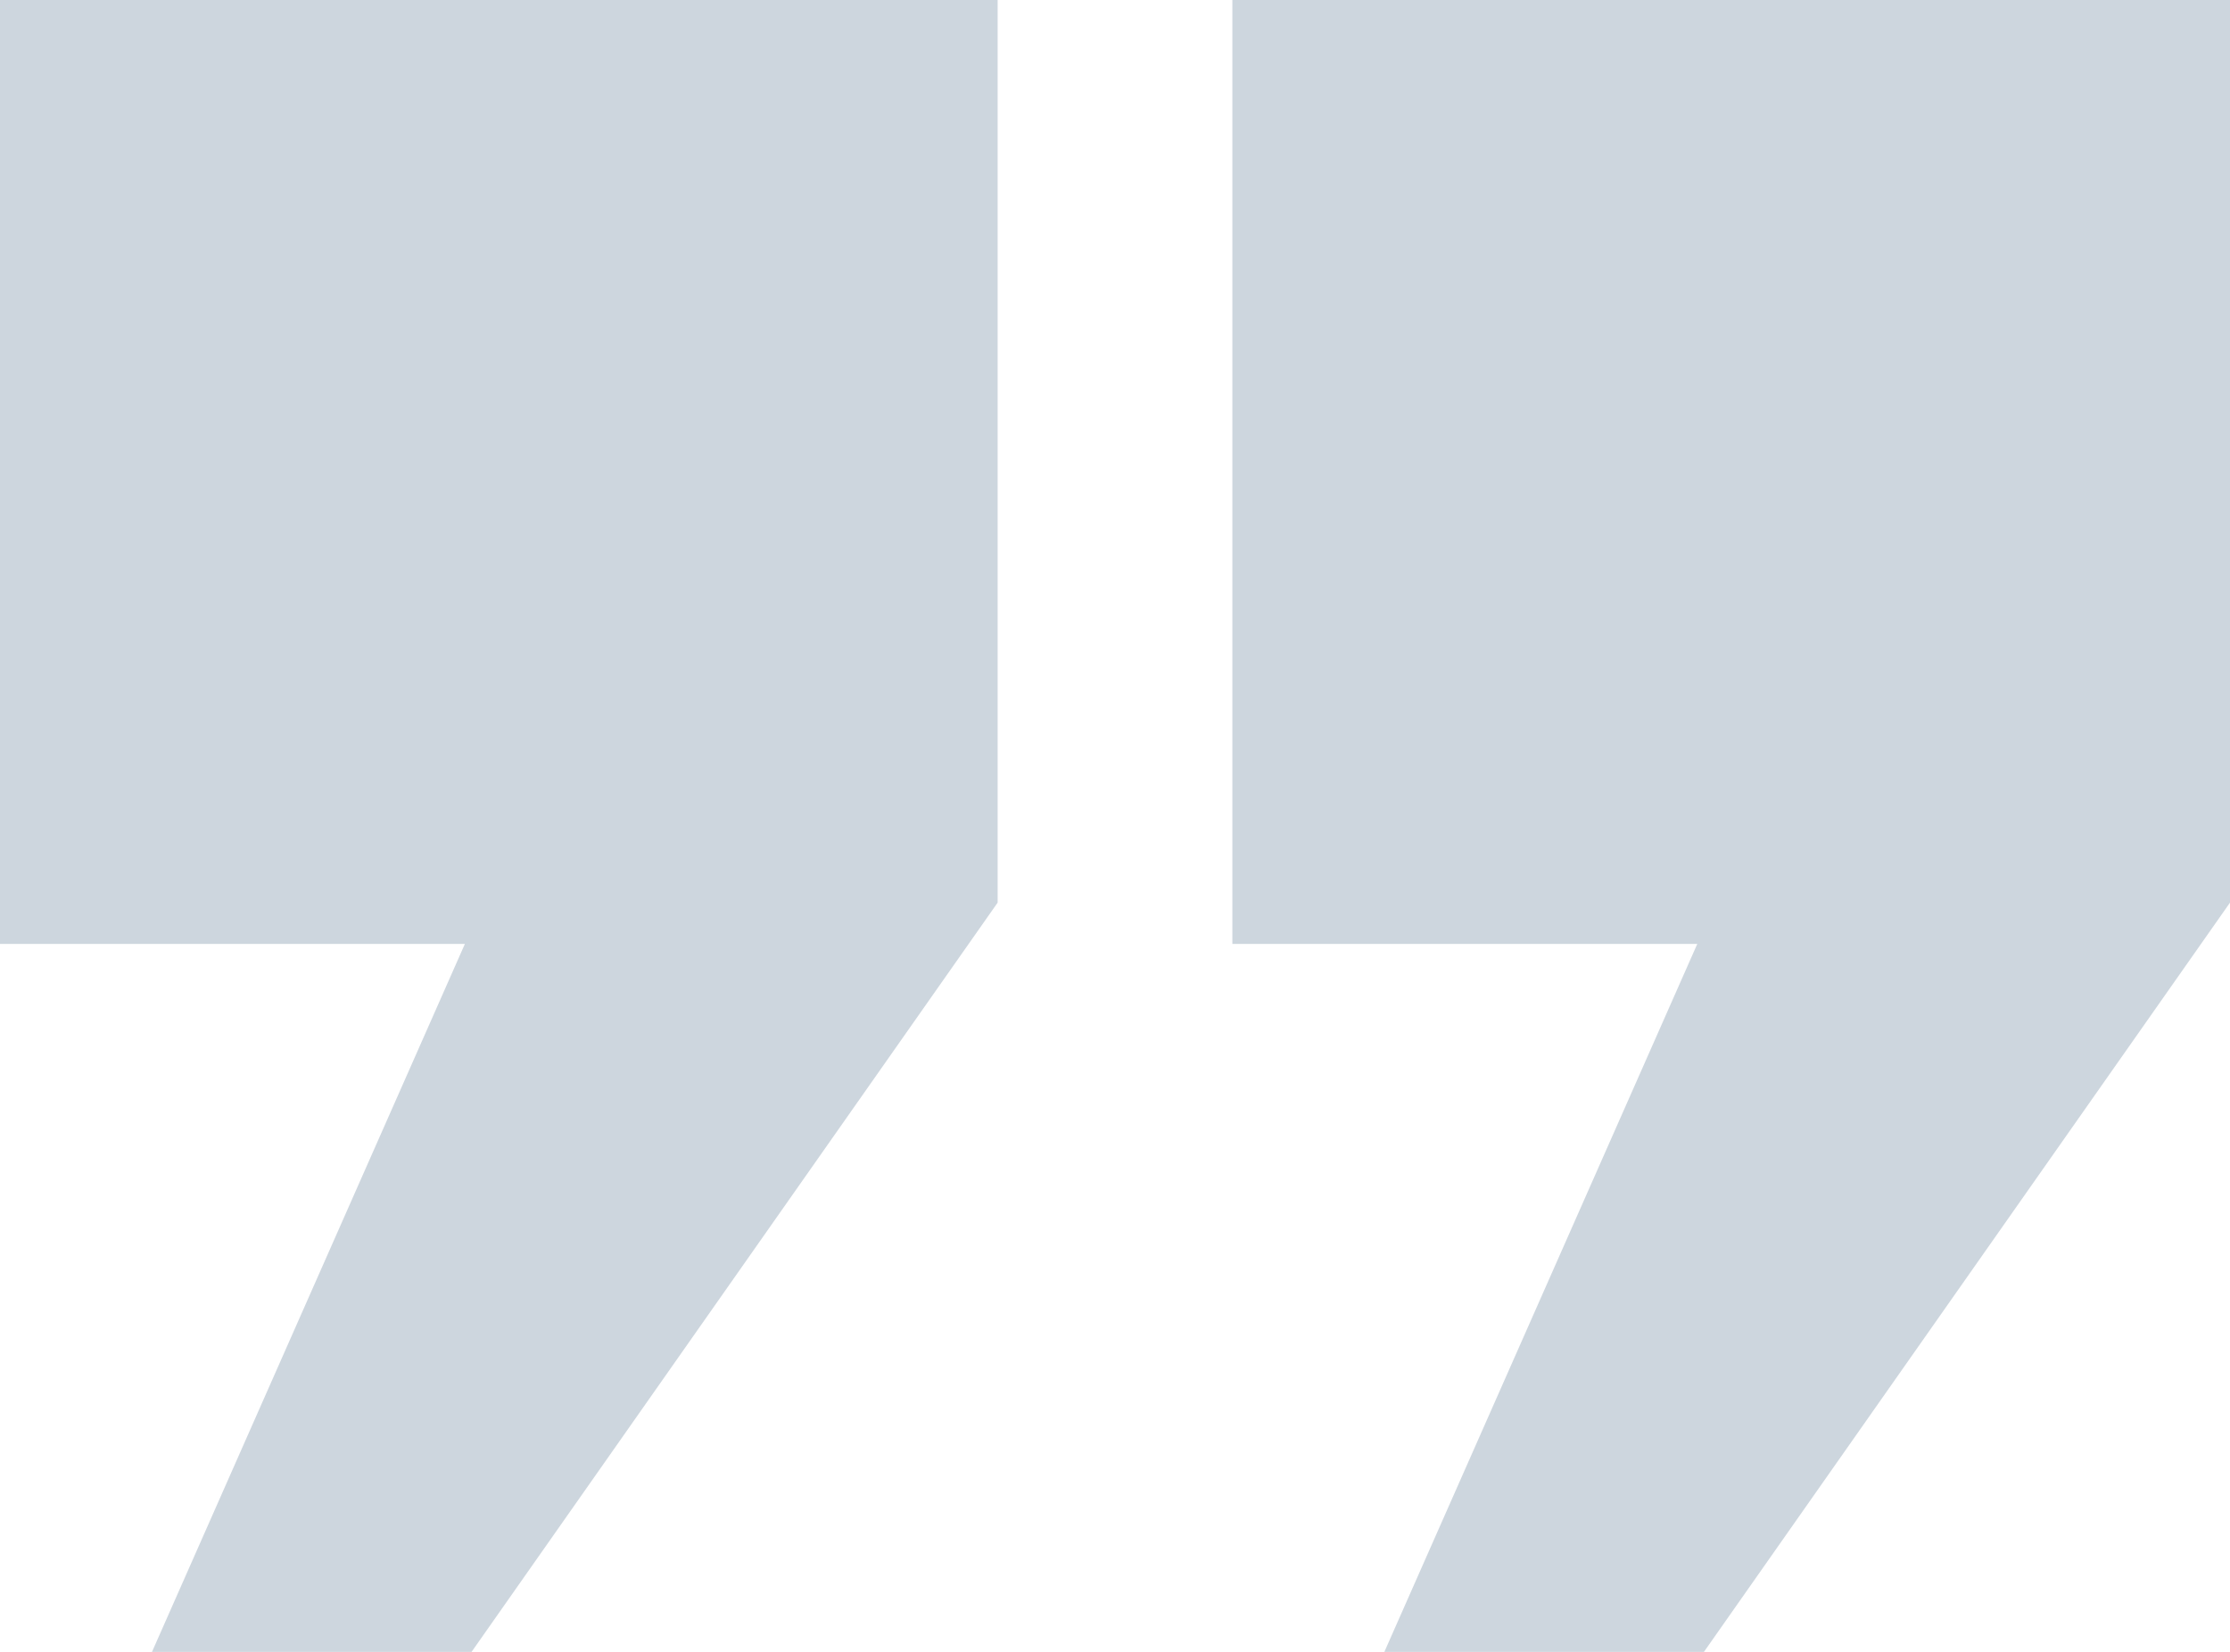
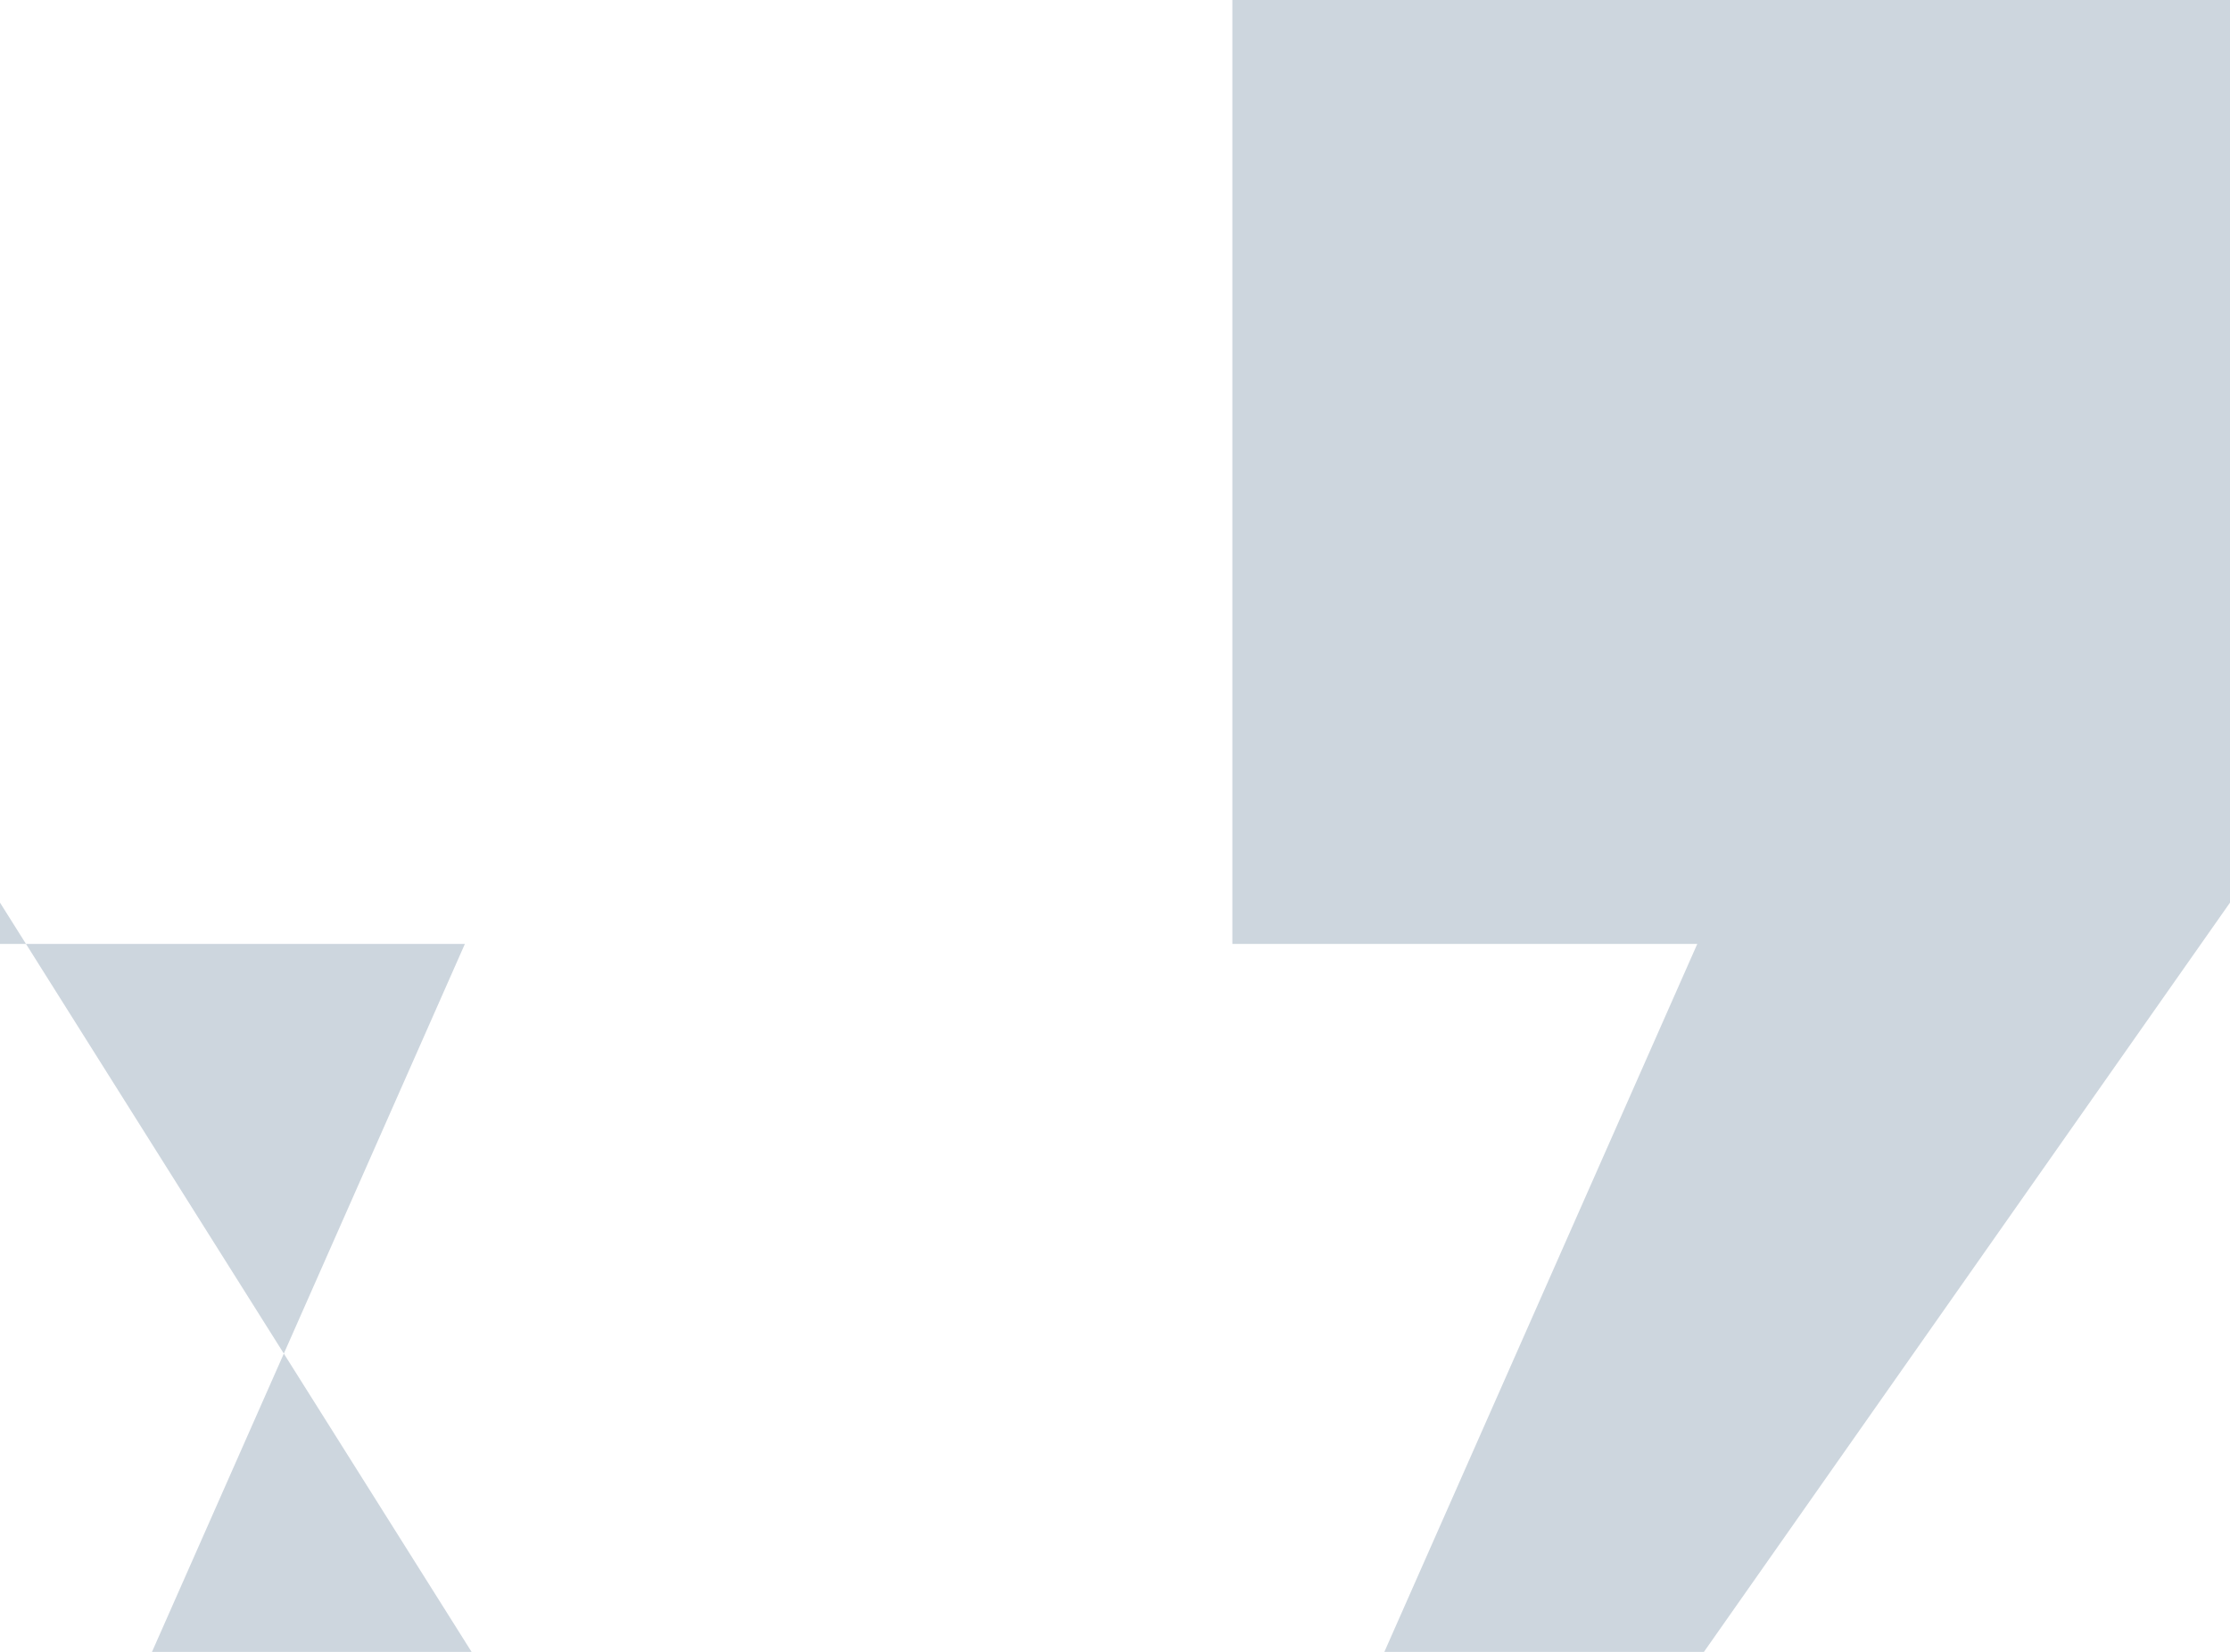
<svg xmlns="http://www.w3.org/2000/svg" width="81" height="60" viewBox="0 0 81 60" fill="none">
-   <path d="M0 0H36.237V32.786L17.129 60H5.521L16.886 34.286H0V0ZM44.763 0H81V32.786L61.892 60H50.284L61.65 34.286H44.763V0Z" fill="#CDD6DE" />
+   <path d="M0 0V32.786L17.129 60H5.521L16.886 34.286H0V0ZM44.763 0H81V32.786L61.892 60H50.284L61.65 34.286H44.763V0Z" fill="#CDD6DE" />
</svg>